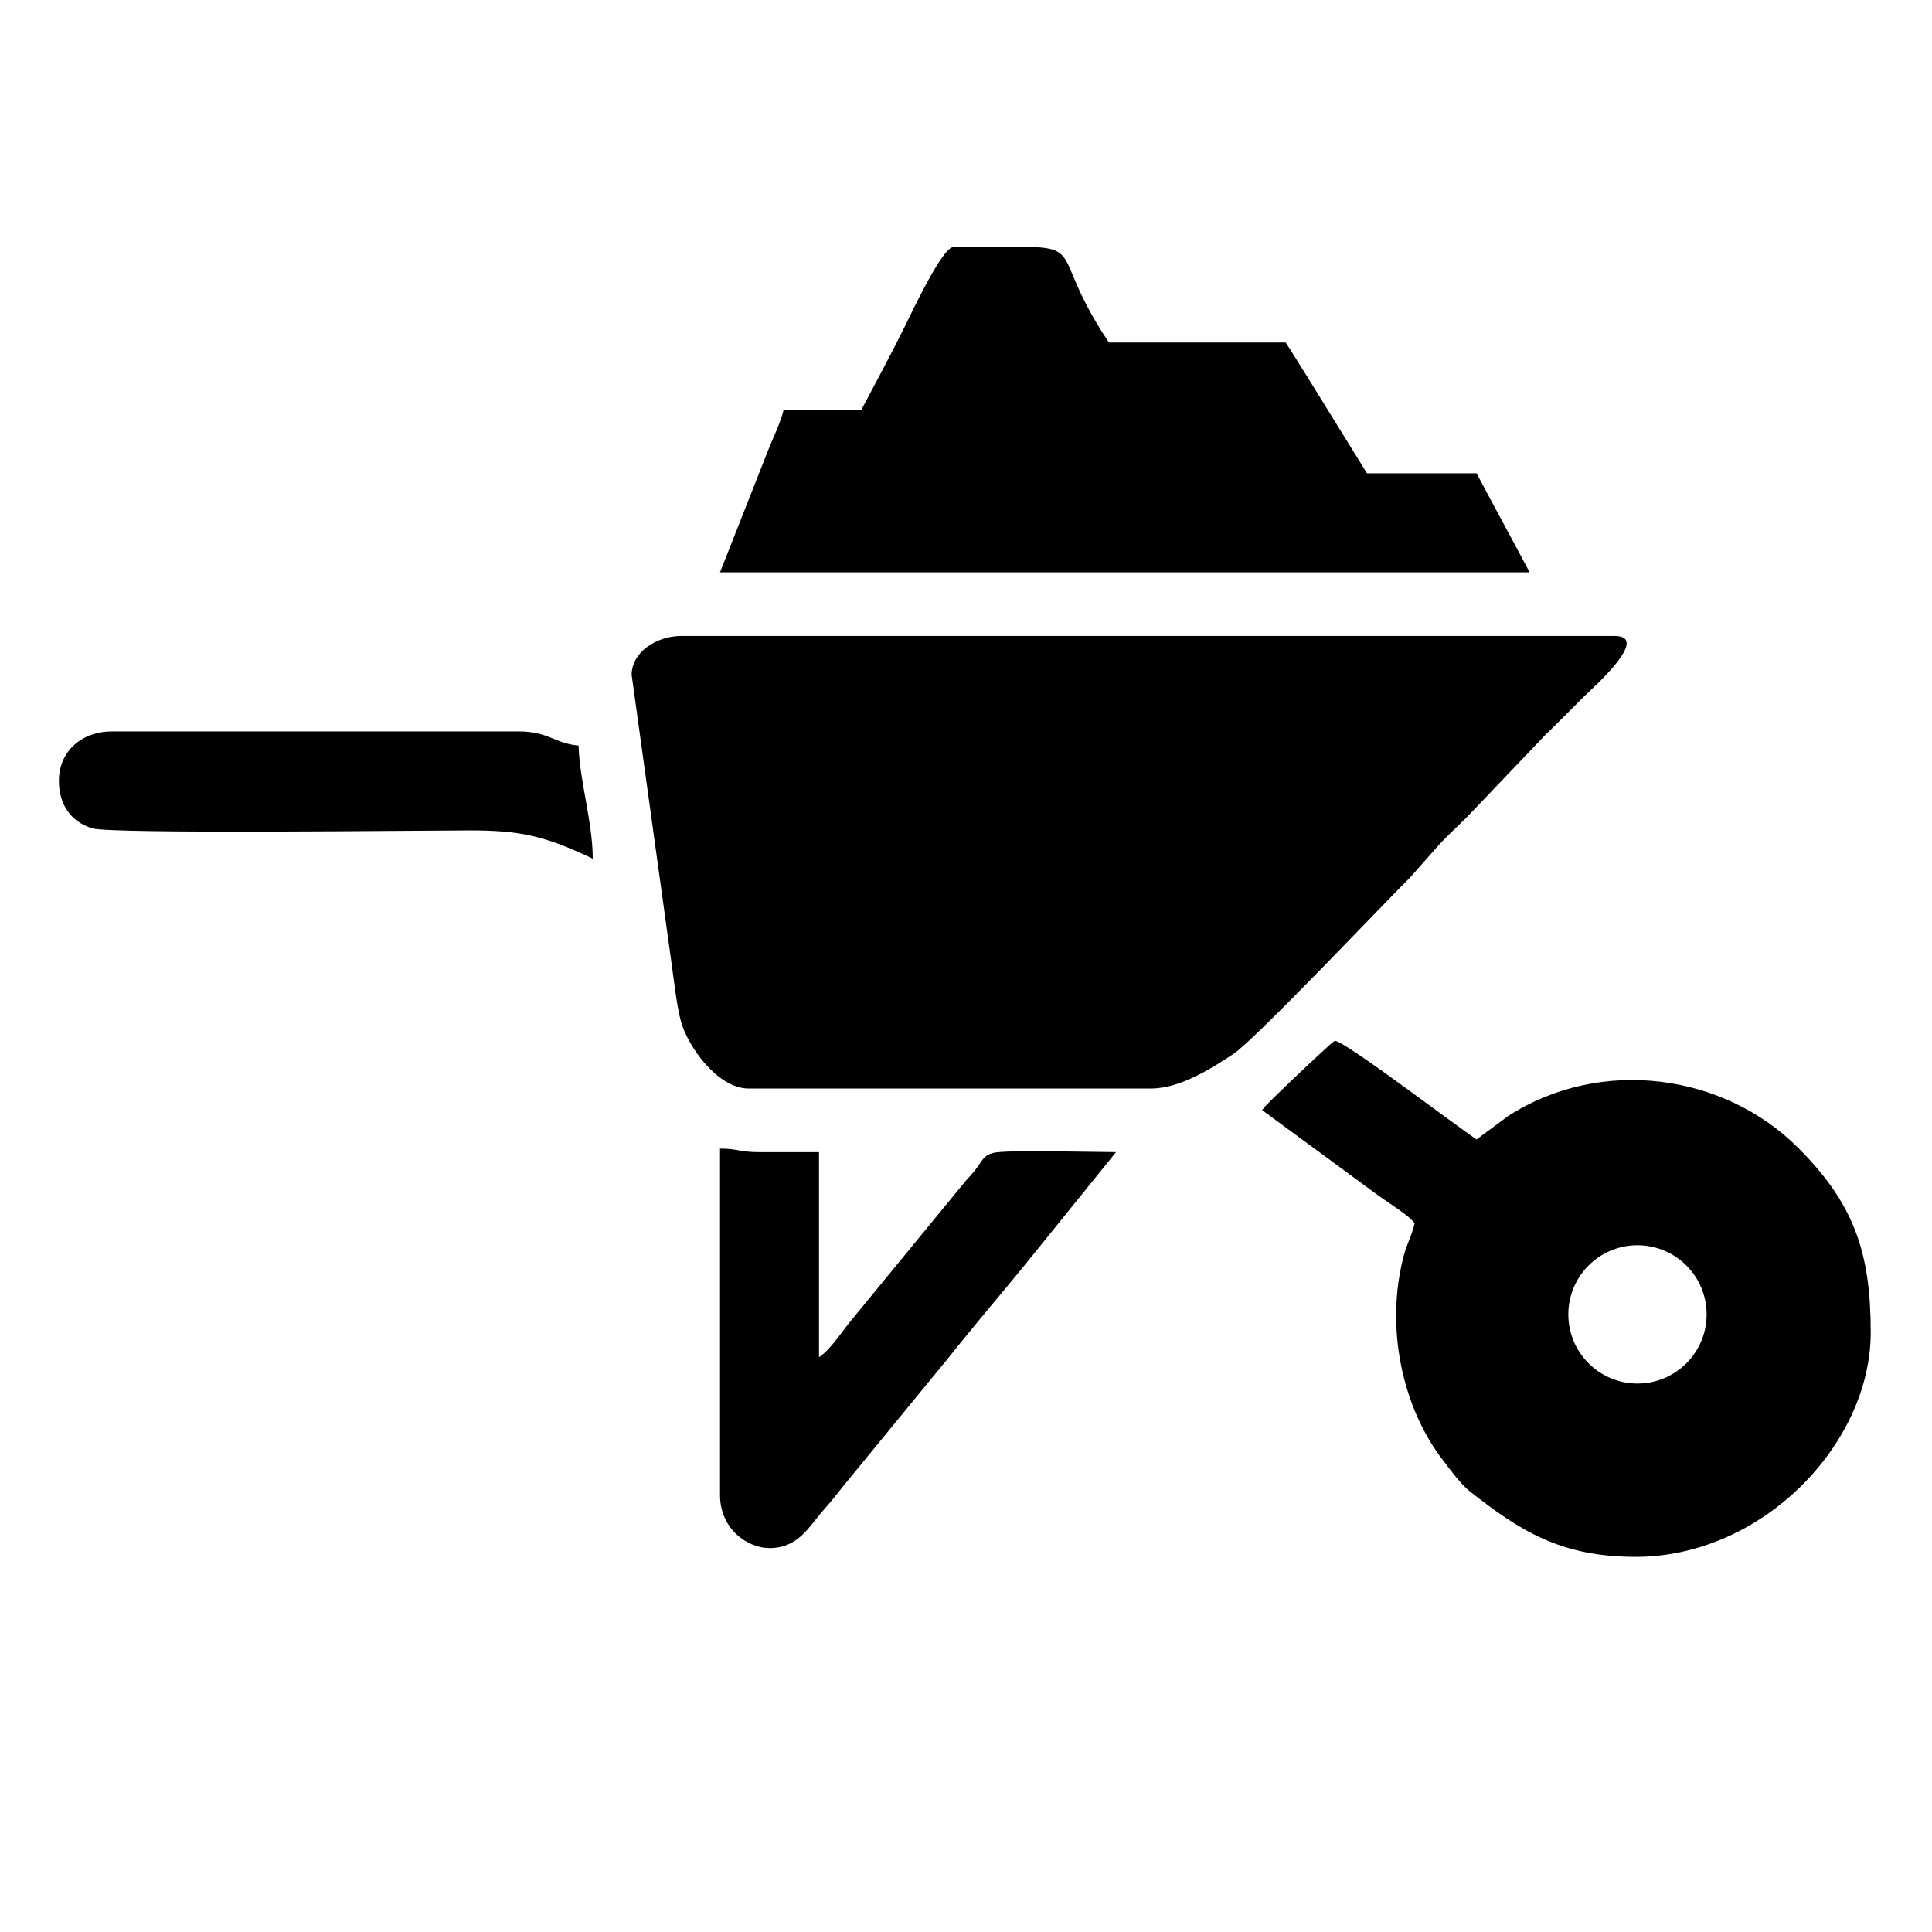
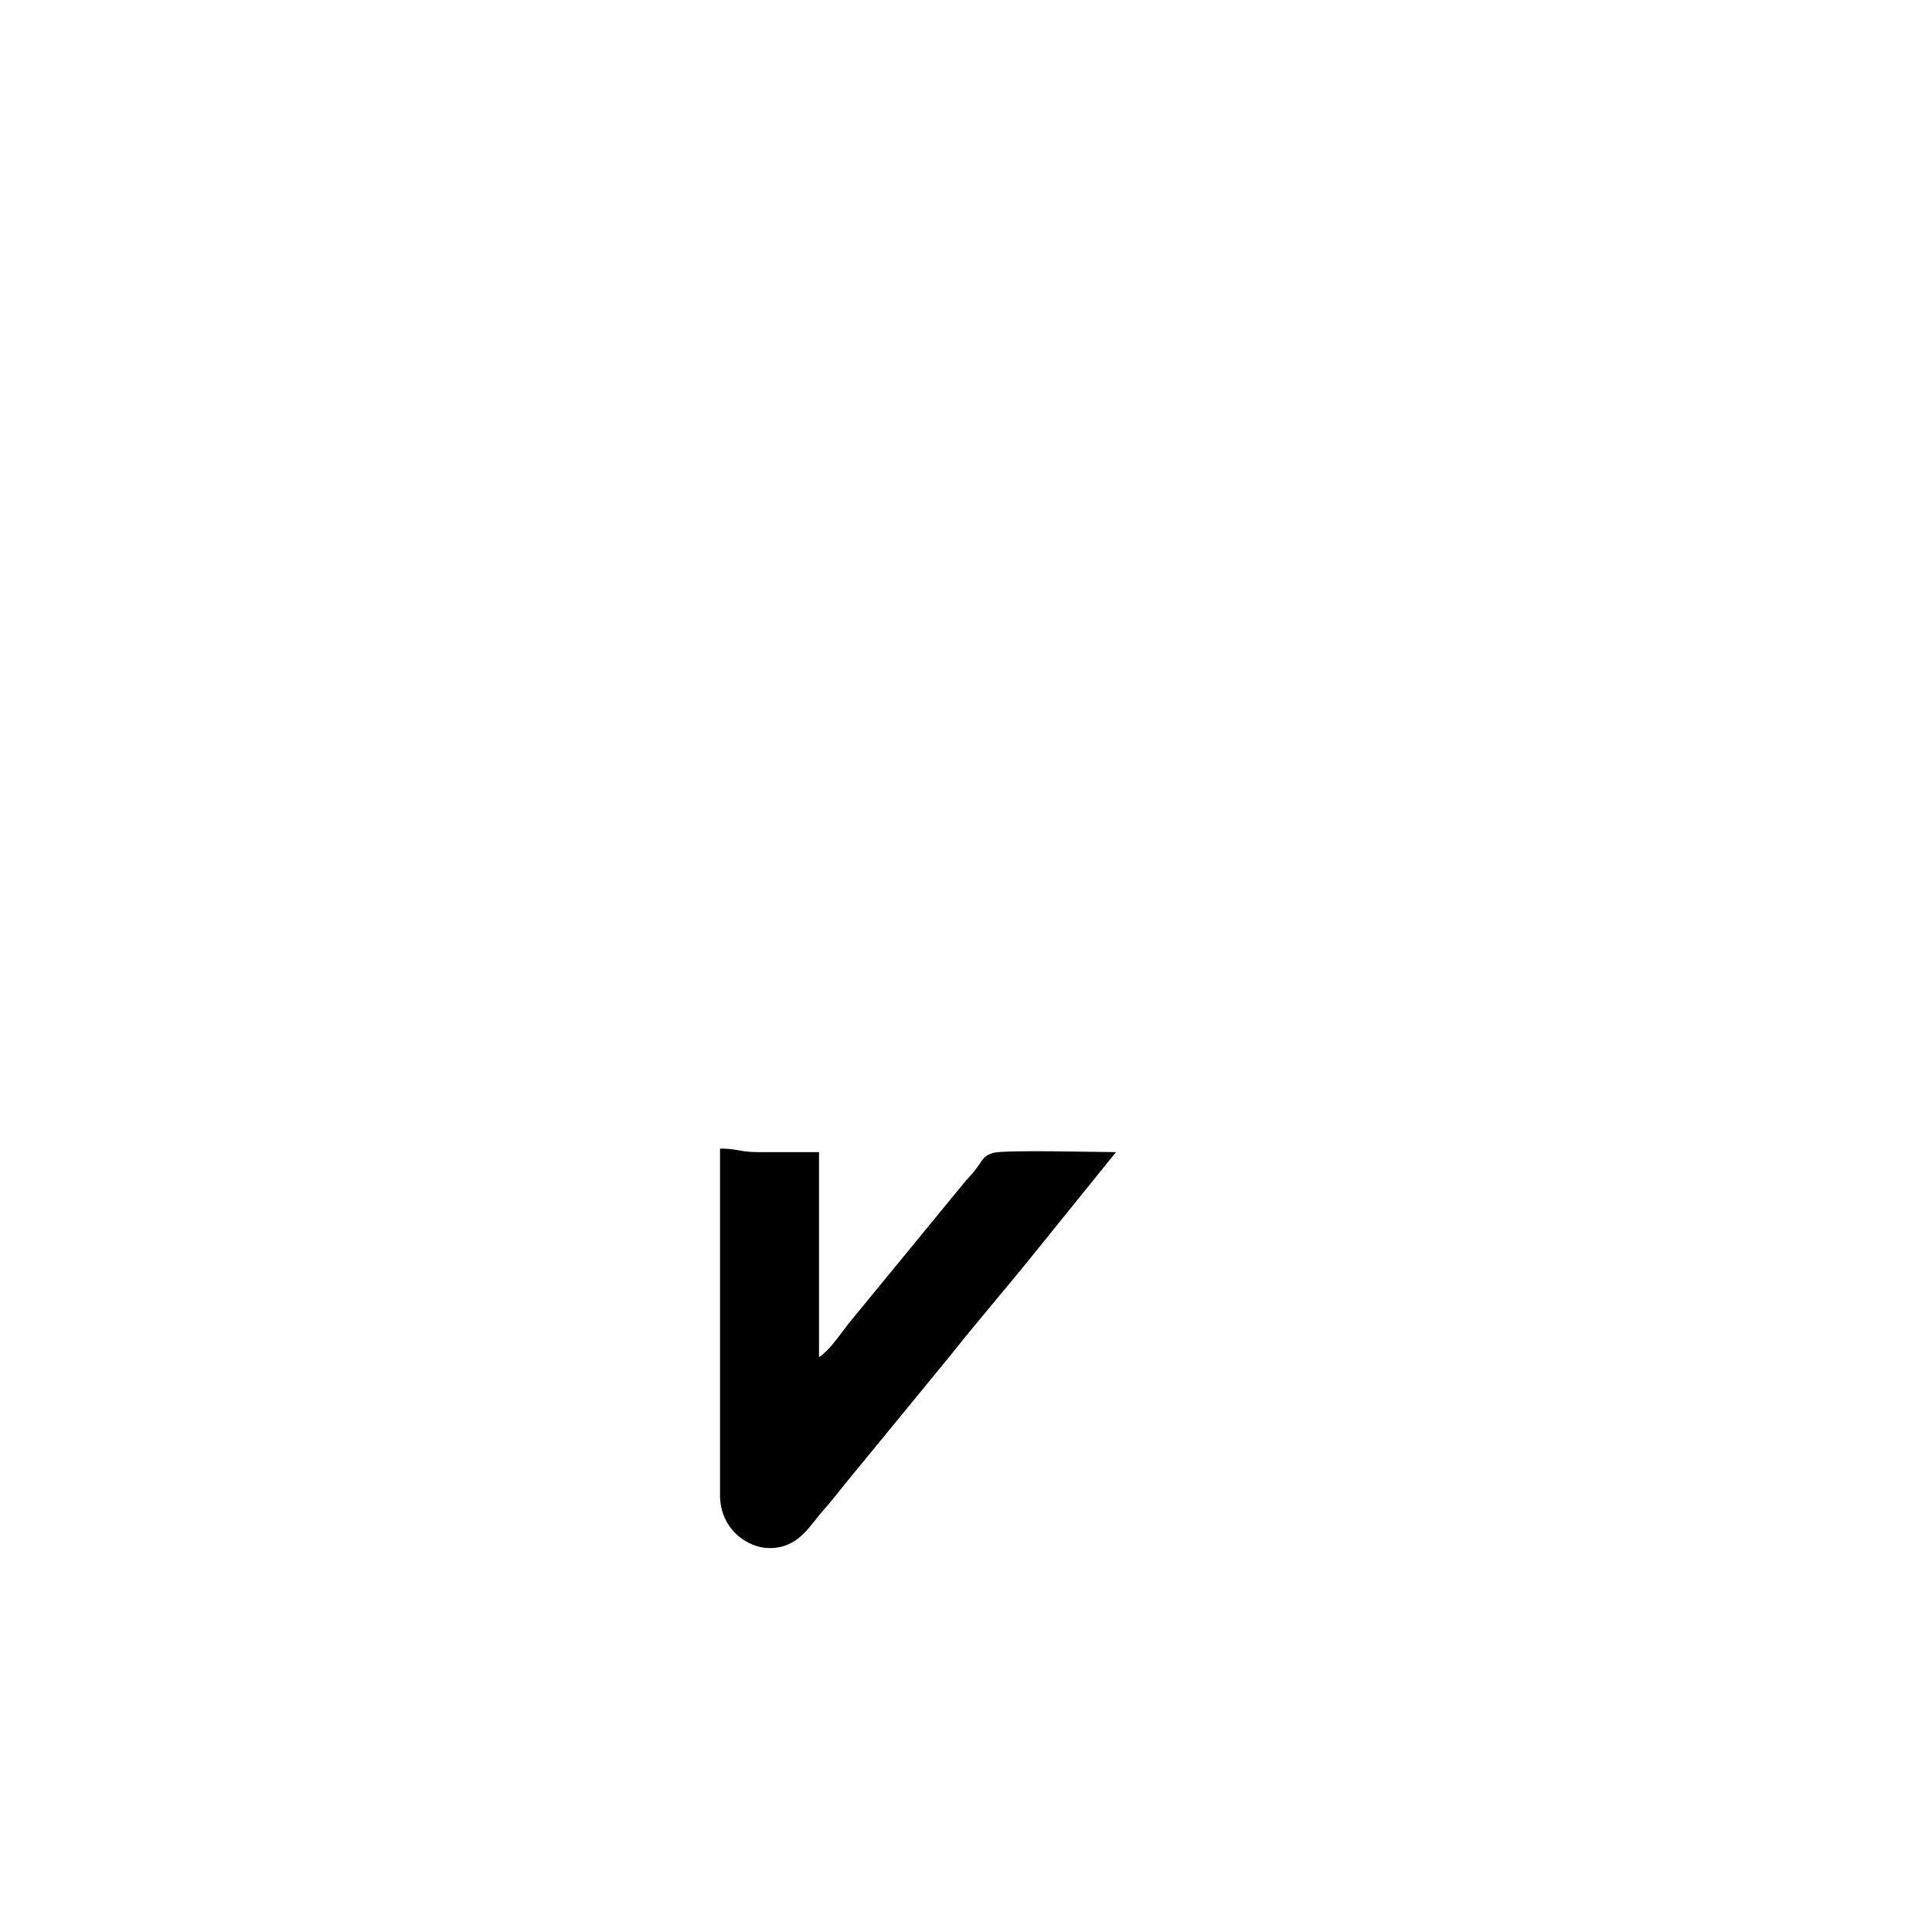
<svg xmlns="http://www.w3.org/2000/svg" xml:space="preserve" width="114.3mm" height="114.3mm" version="1.1" style="shape-rendering:geometricPrecision; text-rendering:geometricPrecision; image-rendering:optimizeQuality; fill-rule:evenodd; clip-rule:evenodd" viewBox="0 0 11430 11430">
  <defs>
    <style type="text/css">
   
    .str0 {stroke:black;stroke-width:20;stroke-miterlimit:22.926}
    .fil0 {fill:black}
   
  </style>
  </defs>
  <g id="Camada_x0020_1">
-     <path class="fil0" d="M3736.86 3992.54l236.35 1708.83c13.46,93.13 30.11,249.68 55.51,341.9 41.77,151.78 219.79,396.43 398.35,396.43l2384.44 0c175.94,0 372.51,-129.92 485.55,-204.68 128.59,-85.03 870.26,-869.75 1046.57,-1045.03l157.02 -177.64c55.8,-63.4 116.5,-116.83 177.62,-177.95l428.94 -449.54c28.68,-32.58 52.02,-52.54 83.47,-83.84 64.55,-64.19 113.47,-113.42 177.82,-177.77 40.74,-40.74 407.03,-360.81 183.01,-360.81l-5521.83 0c-144.54,0 -292.82,95.61 -292.82,230.1z" />
-     <path class="fil0 str0" d="M7480.81 6565.19l675.07 496.26c66.18,49.38 182.95,116.58 224.33,173.06 -20.42,87.67 -44.91,116.32 -67.6,204.29 -104.56,405.12 -14.14,875.76 234.6,1197.41 40.96,52.95 100.97,136.99 155.15,179.52 295.23,231.78 533.75,384.89 974.64,384.89 741.58,0 1380.47,-661.03 1380.47,-1317.72 0,-467.19 -95.26,-752.3 -423.5,-1082.44 -438.15,-440.71 -1162.92,-539.06 -1706.1,-189.58l-192.09 142.56c-132.18,-88.51 -756.63,-564.29 -836.63,-585.63 -32.06,21.46 -400.58,370.9 -418.34,397.38zm2206.76 1630.1c231.45,0 419.09,-187.64 419.09,-419.1 0,-231.45 -187.64,-419.1 -419.09,-419.1 -231.46,0 -419.1,187.65 -419.1,419.1 0,231.46 187.64,419.1 419.1,419.1z" />
-     <path class="fil0" d="M5096.4 2423.83l-460.16 0c-17.25,74.04 -60.92,162.82 -92.62,242.02l-283.87 720.1 4789.77 0c-104.94,-198.35 -209.24,-388.2 -313.74,-585.63l-648.38 0 -359.67 -581.56c-43.45,-67.3 -79.42,-129.62 -121.42,-192.35l-1045.8 0c-423.45,-632.37 -16.85,-564.73 -920.3,-564.73 -65.61,0 -248.57,391.83 -285.9,467.08 -87.72,176.88 -169.35,327.7 -257.91,495.07z" />
    <path class="fil0" d="M4259.75 8845.06c0,200.03 161.44,313.74 292.82,313.74 172.26,0 235.08,-130.31 319.15,-224.71 46.17,-51.83 80.83,-96.1 122.8,-149.09l622.07 -758.39c162.56,-205.29 324.07,-390.89 490.36,-597.27l495.41 -613.15c-118.55,0 -655.08,-15.05 -727.31,4.77 -55.56,15.21 -61.02,41.45 -97.71,90.54 -35.08,46.96 -50.07,55.6 -86.39,101.83l-669.4 815.65c-55.64,70.38 -110.28,156.23 -176.14,200.35l0 -1213.14 -355.59 0c-116.11,0 -124.02,-20.93 -230.07,-20.93l0 2049.8z" />
-     <path class="fil0" d="M348.45 4620c0,141.62 73.32,244.79 200.05,281.03 119.03,34.02 1960.05,11.86 2226.21,11.81 293.73,-0.08 440.35,27.34 732.06,167.32 0,-217.2 -79.08,-463.99 -83.65,-669.31 -139.73,-11.64 -177.28,-83.67 -355.59,-83.67l-2405.34 0c-176.61,0 -313.74,115 -313.74,292.82z" />
  </g>
</svg>